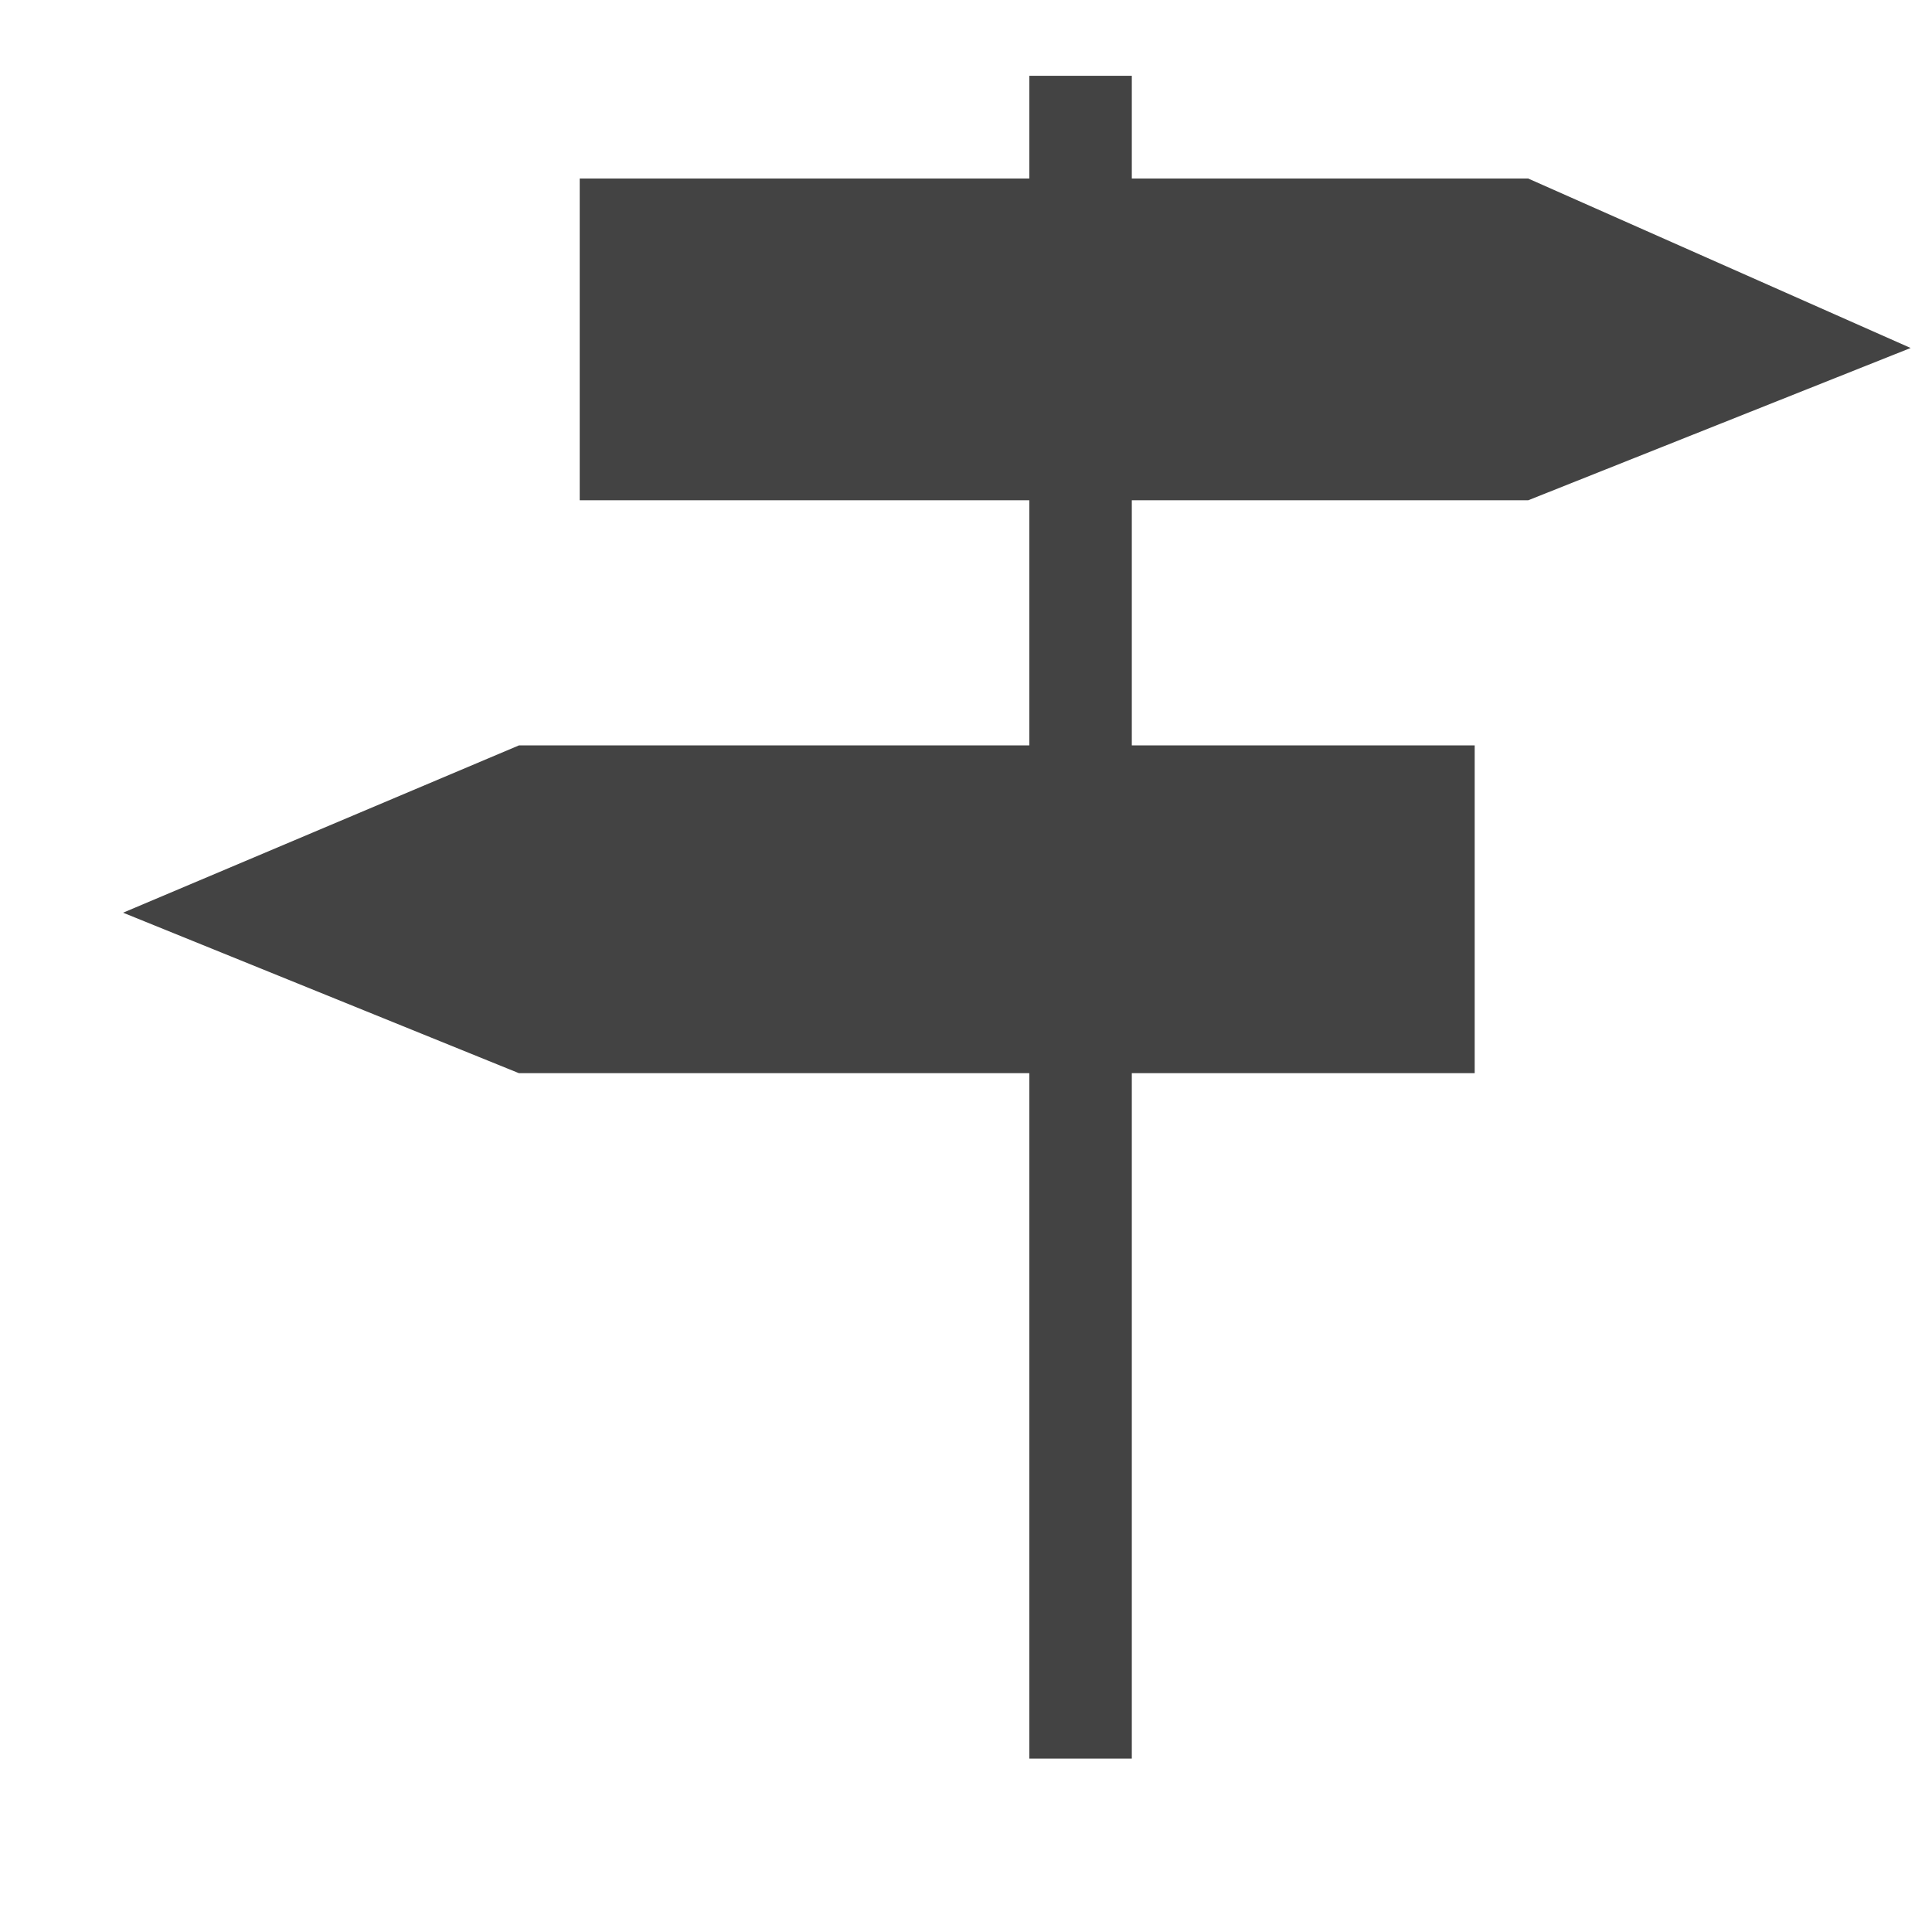
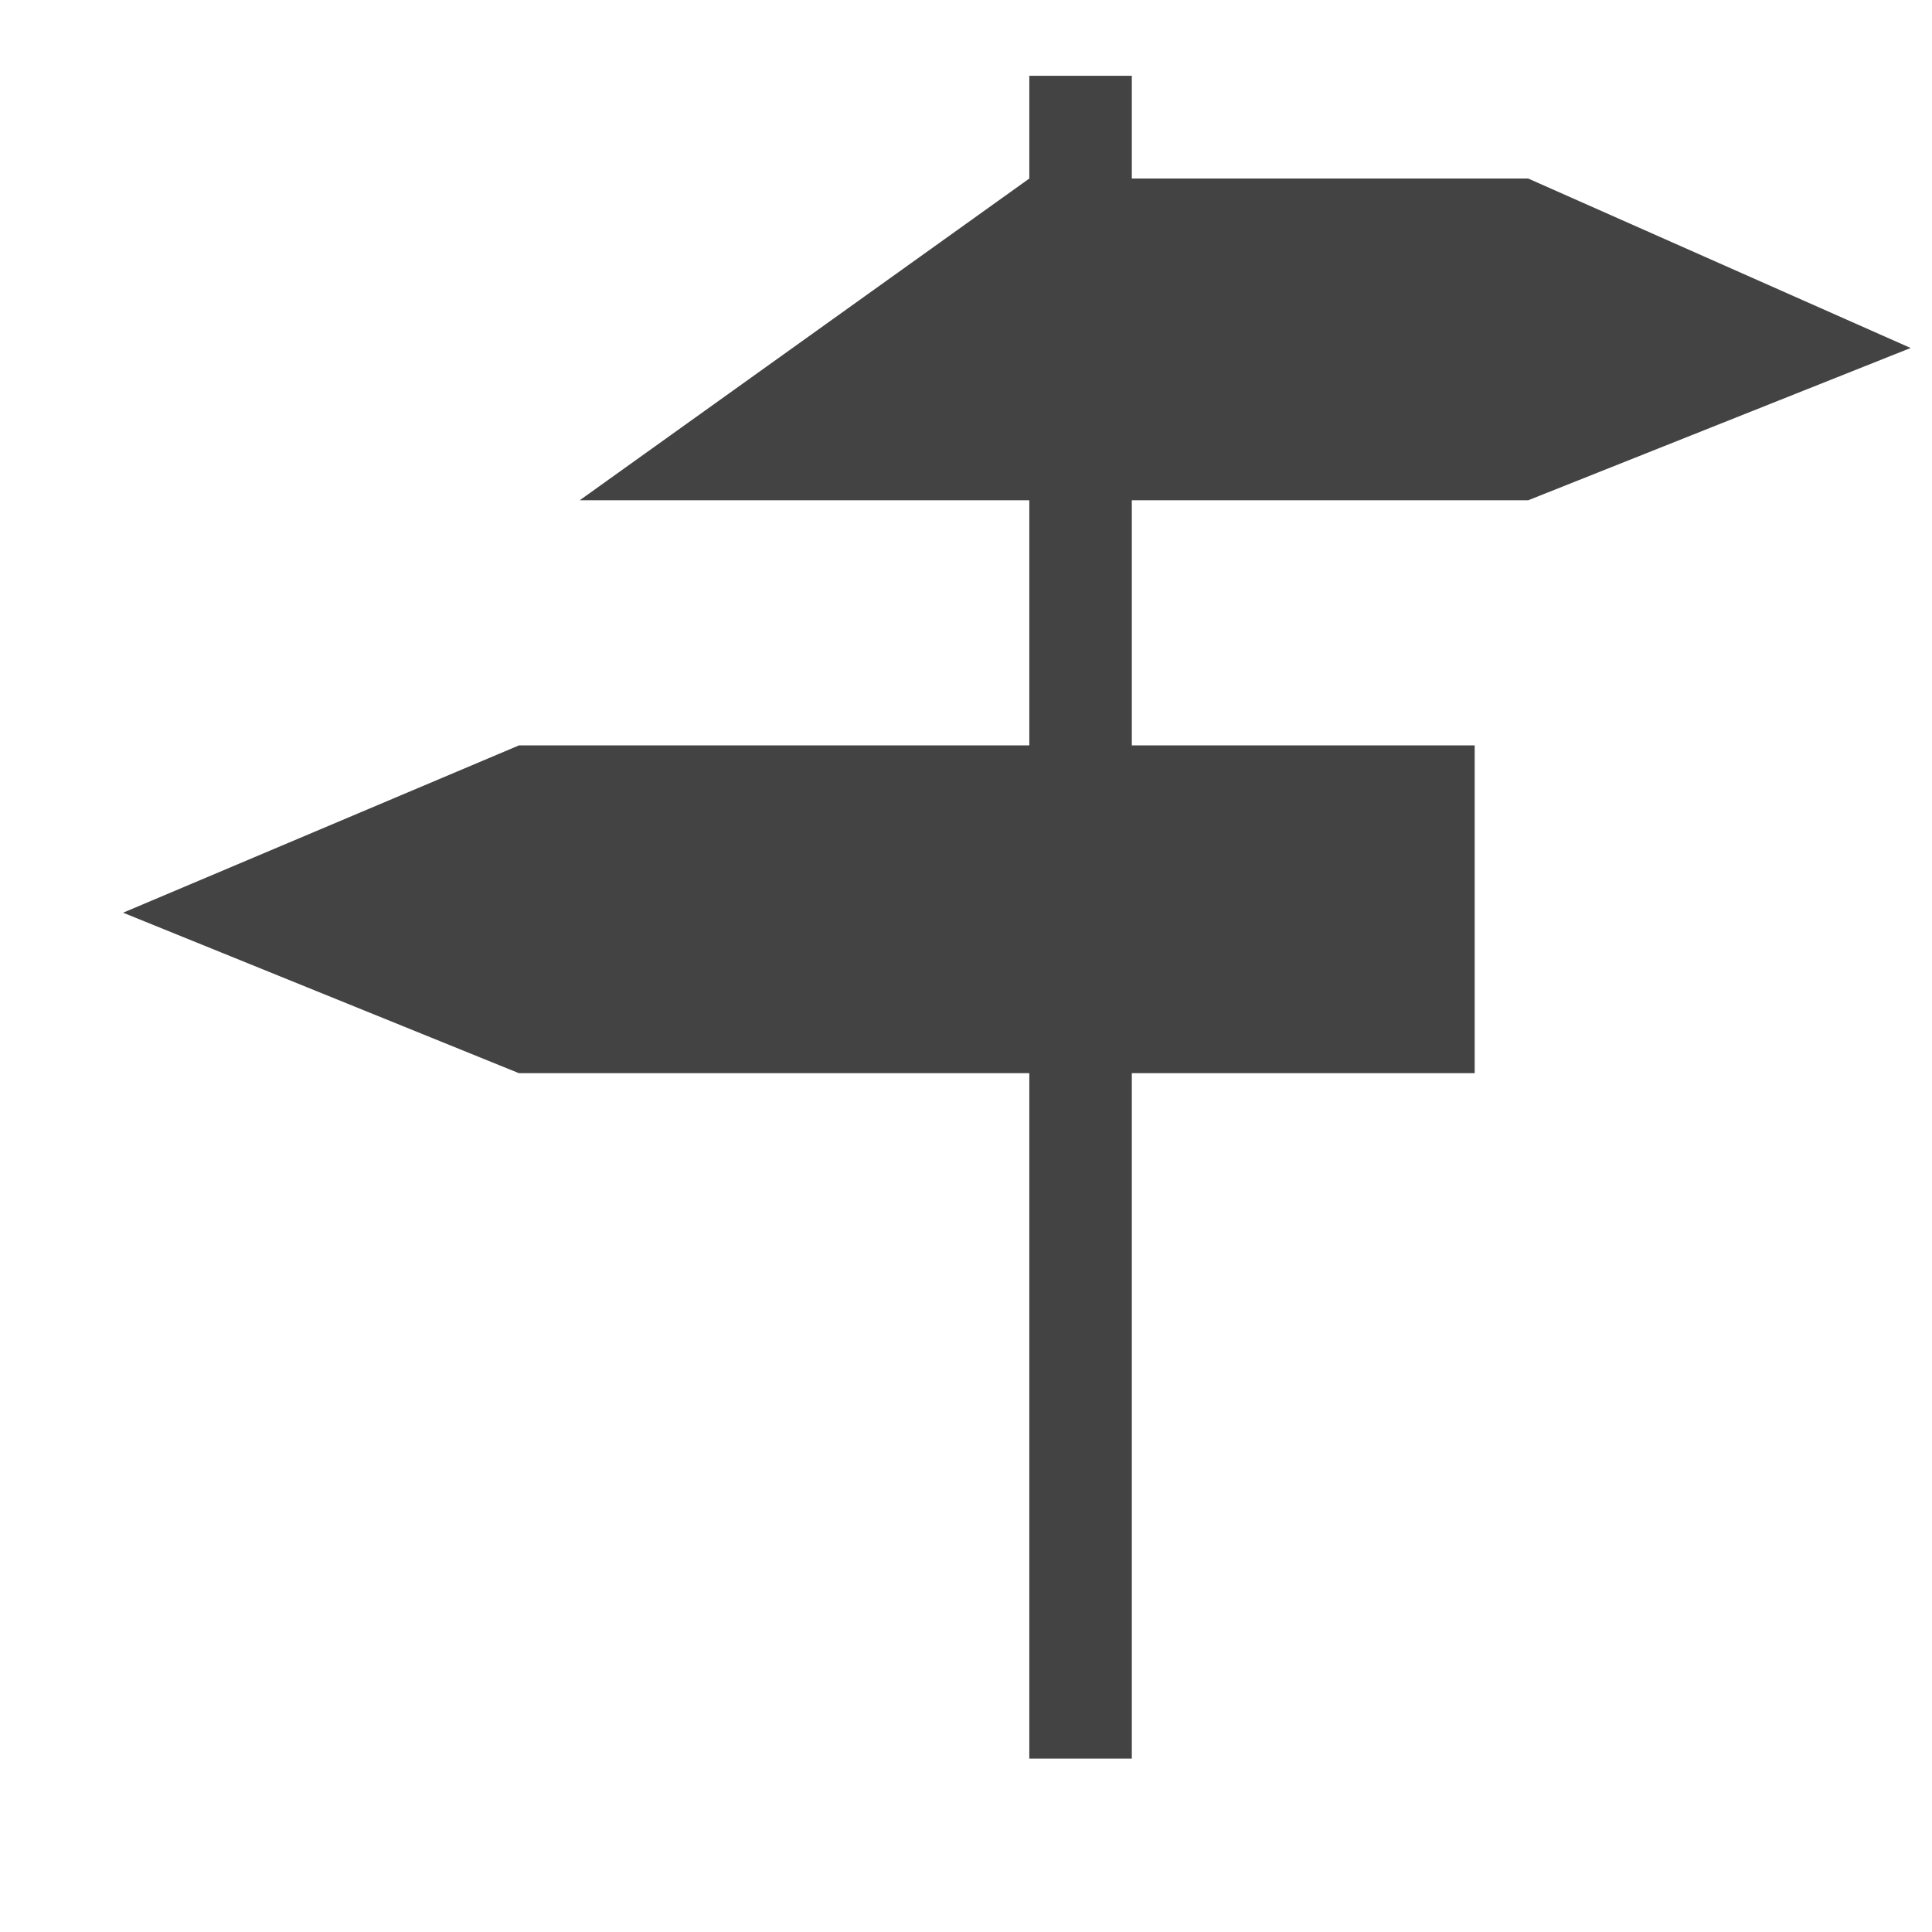
<svg xmlns="http://www.w3.org/2000/svg" width="800px" height="800px" viewBox="0 -0.5 17 17" version="1.1" class="si-glyph si-glyph-sign-road-1">
  <title>1111</title>
  <defs>

</defs>
  <g stroke="none" stroke-width="1" fill="none" fill-rule="evenodd">
-     <path d="M13.447,3.902 L16.812,2.562 L13.447,1.071 L9.959,1.071 L9.959,0.167 L9.057,0.167 L9.057,1.071 L5.101,1.071 L5.101,3.902 L9.057,3.902 L9.057,6.059 L4.566,6.059 L1.083,7.531 L4.566,8.943 L9.057,8.943 L9.057,14.974 L9.959,14.974 L9.959,8.943 L12.976,8.943 L12.976,6.059 L9.959,6.059 L9.959,3.902 L13.447,3.902 Z" fill="#434343" class="si-glyph-fill">
+     <path d="M13.447,3.902 L16.812,2.562 L13.447,1.071 L9.959,1.071 L9.959,0.167 L9.057,0.167 L9.057,1.071 L5.101,3.902 L9.057,3.902 L9.057,6.059 L4.566,6.059 L1.083,7.531 L4.566,8.943 L9.057,8.943 L9.057,14.974 L9.959,14.974 L9.959,8.943 L12.976,8.943 L12.976,6.059 L9.959,6.059 L9.959,3.902 L13.447,3.902 Z" fill="#434343" class="si-glyph-fill">

</path>
  </g>
</svg>